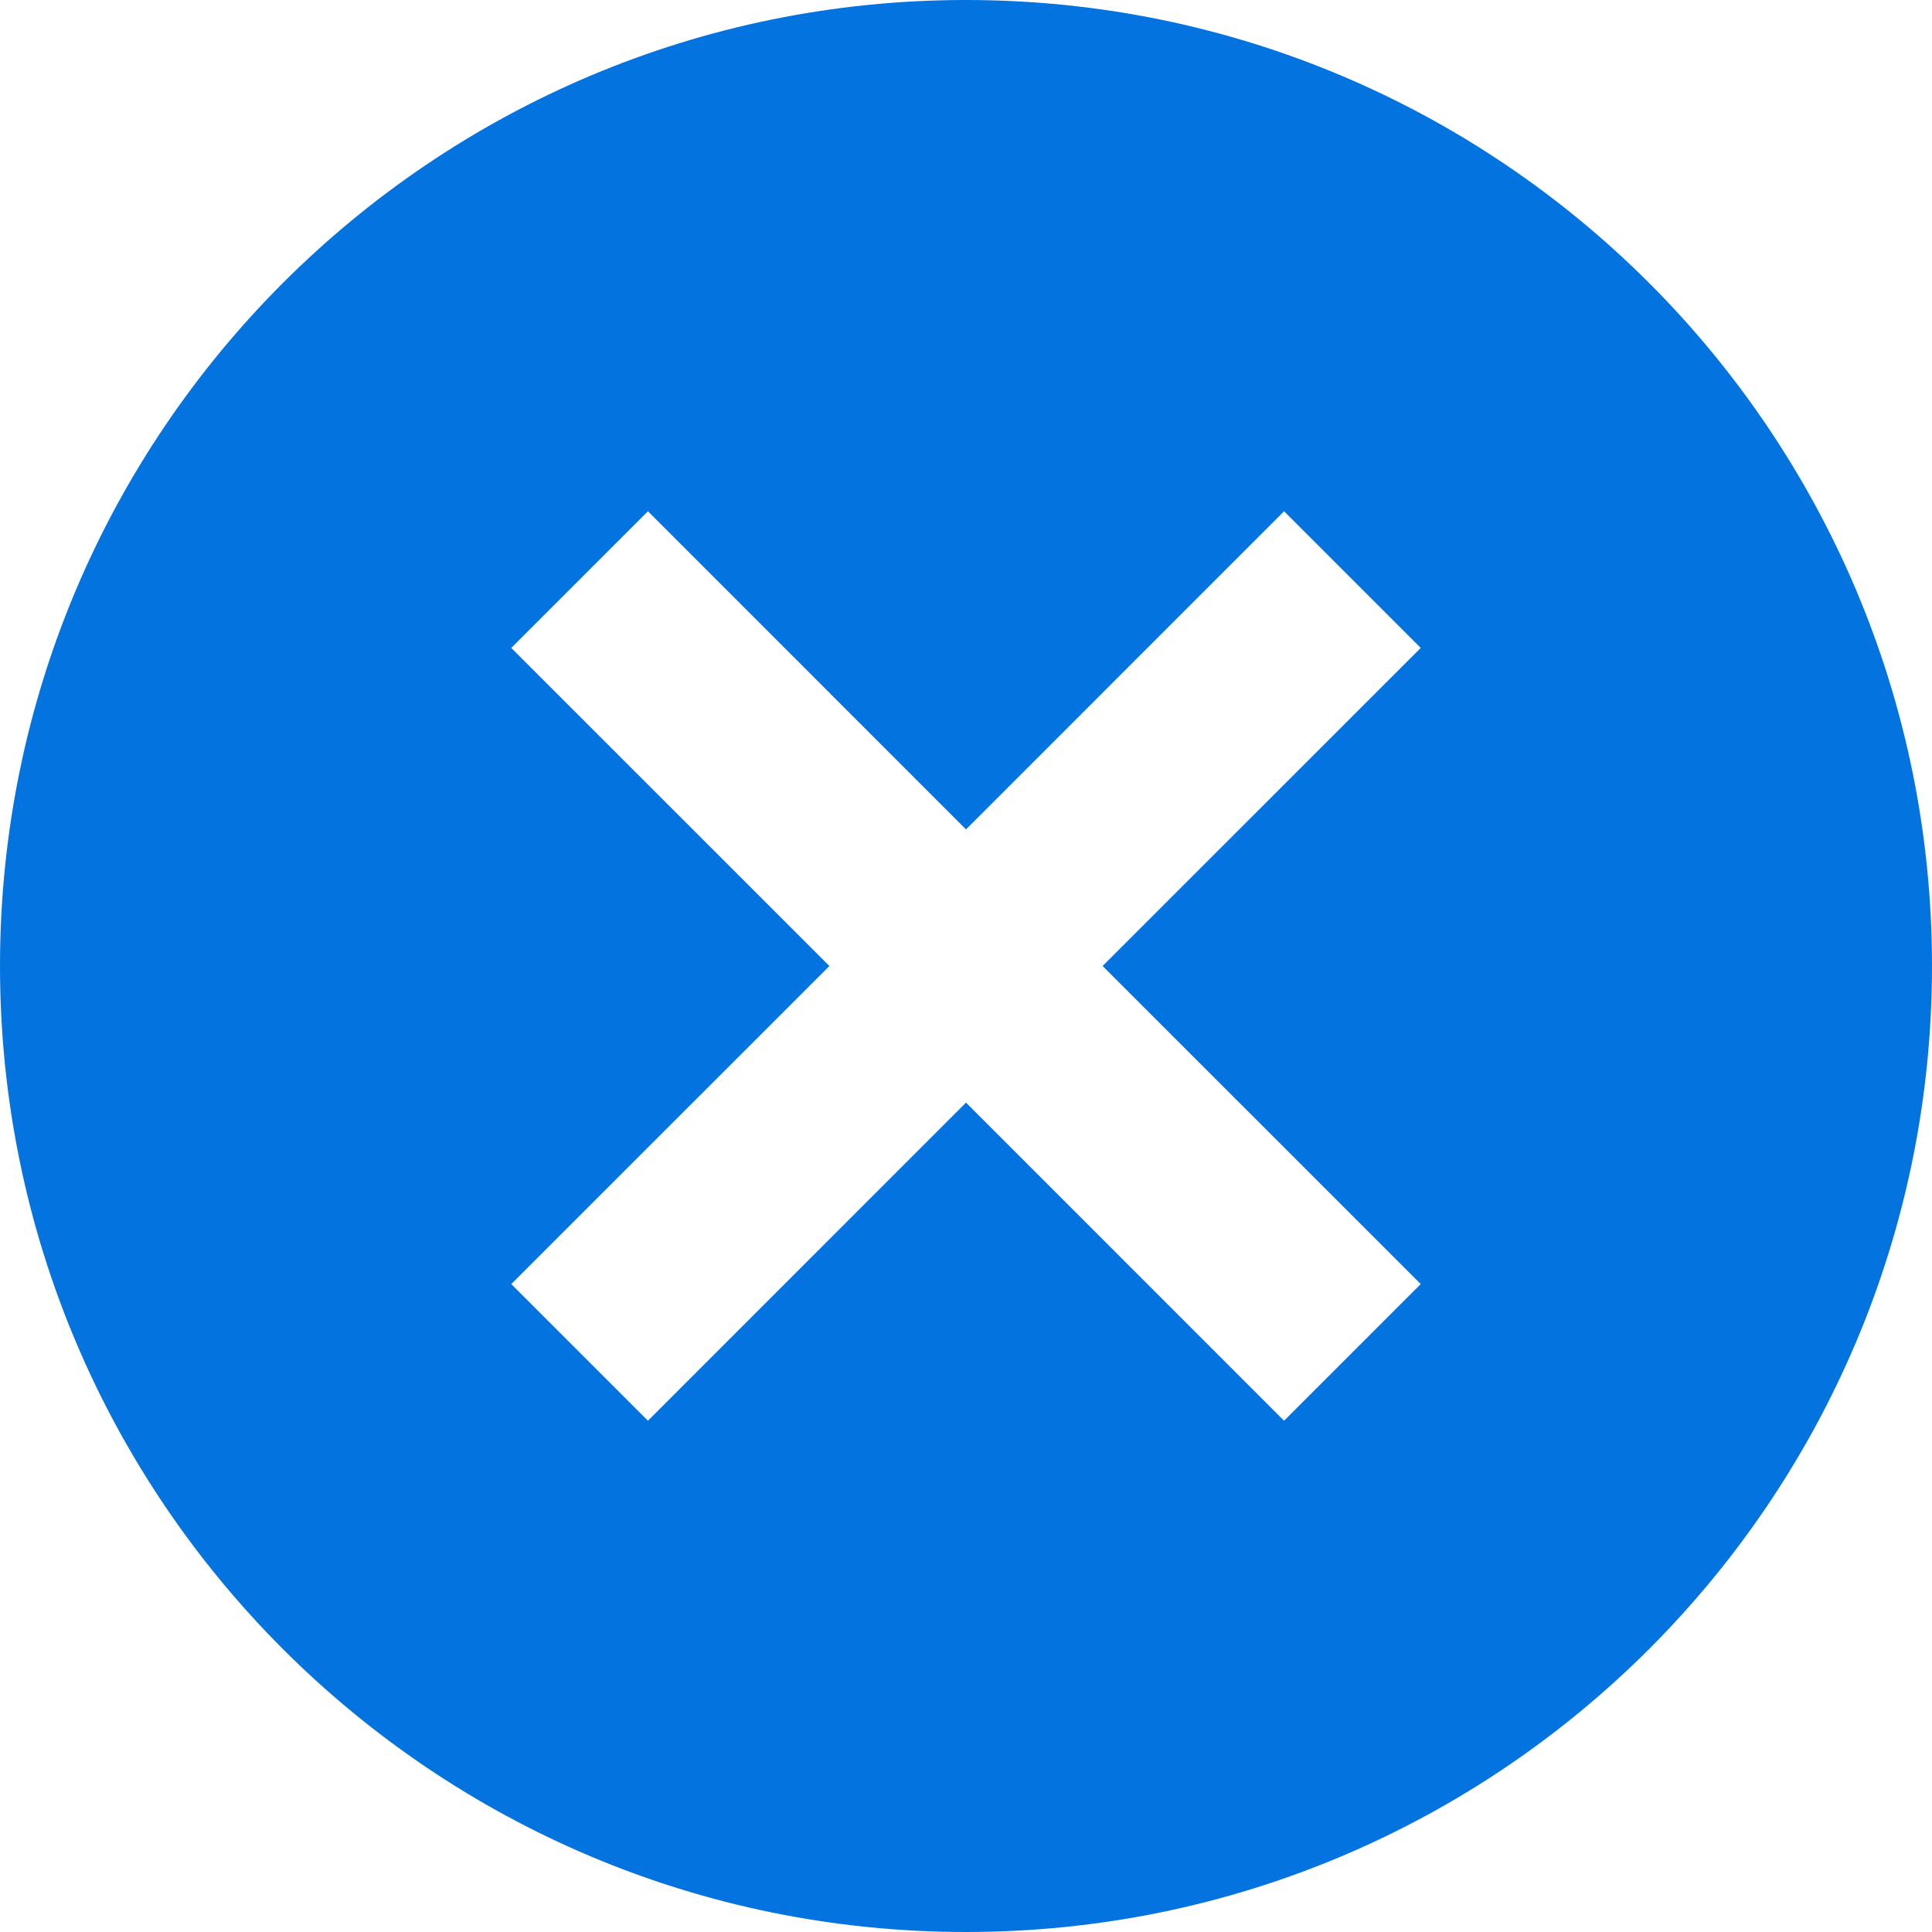
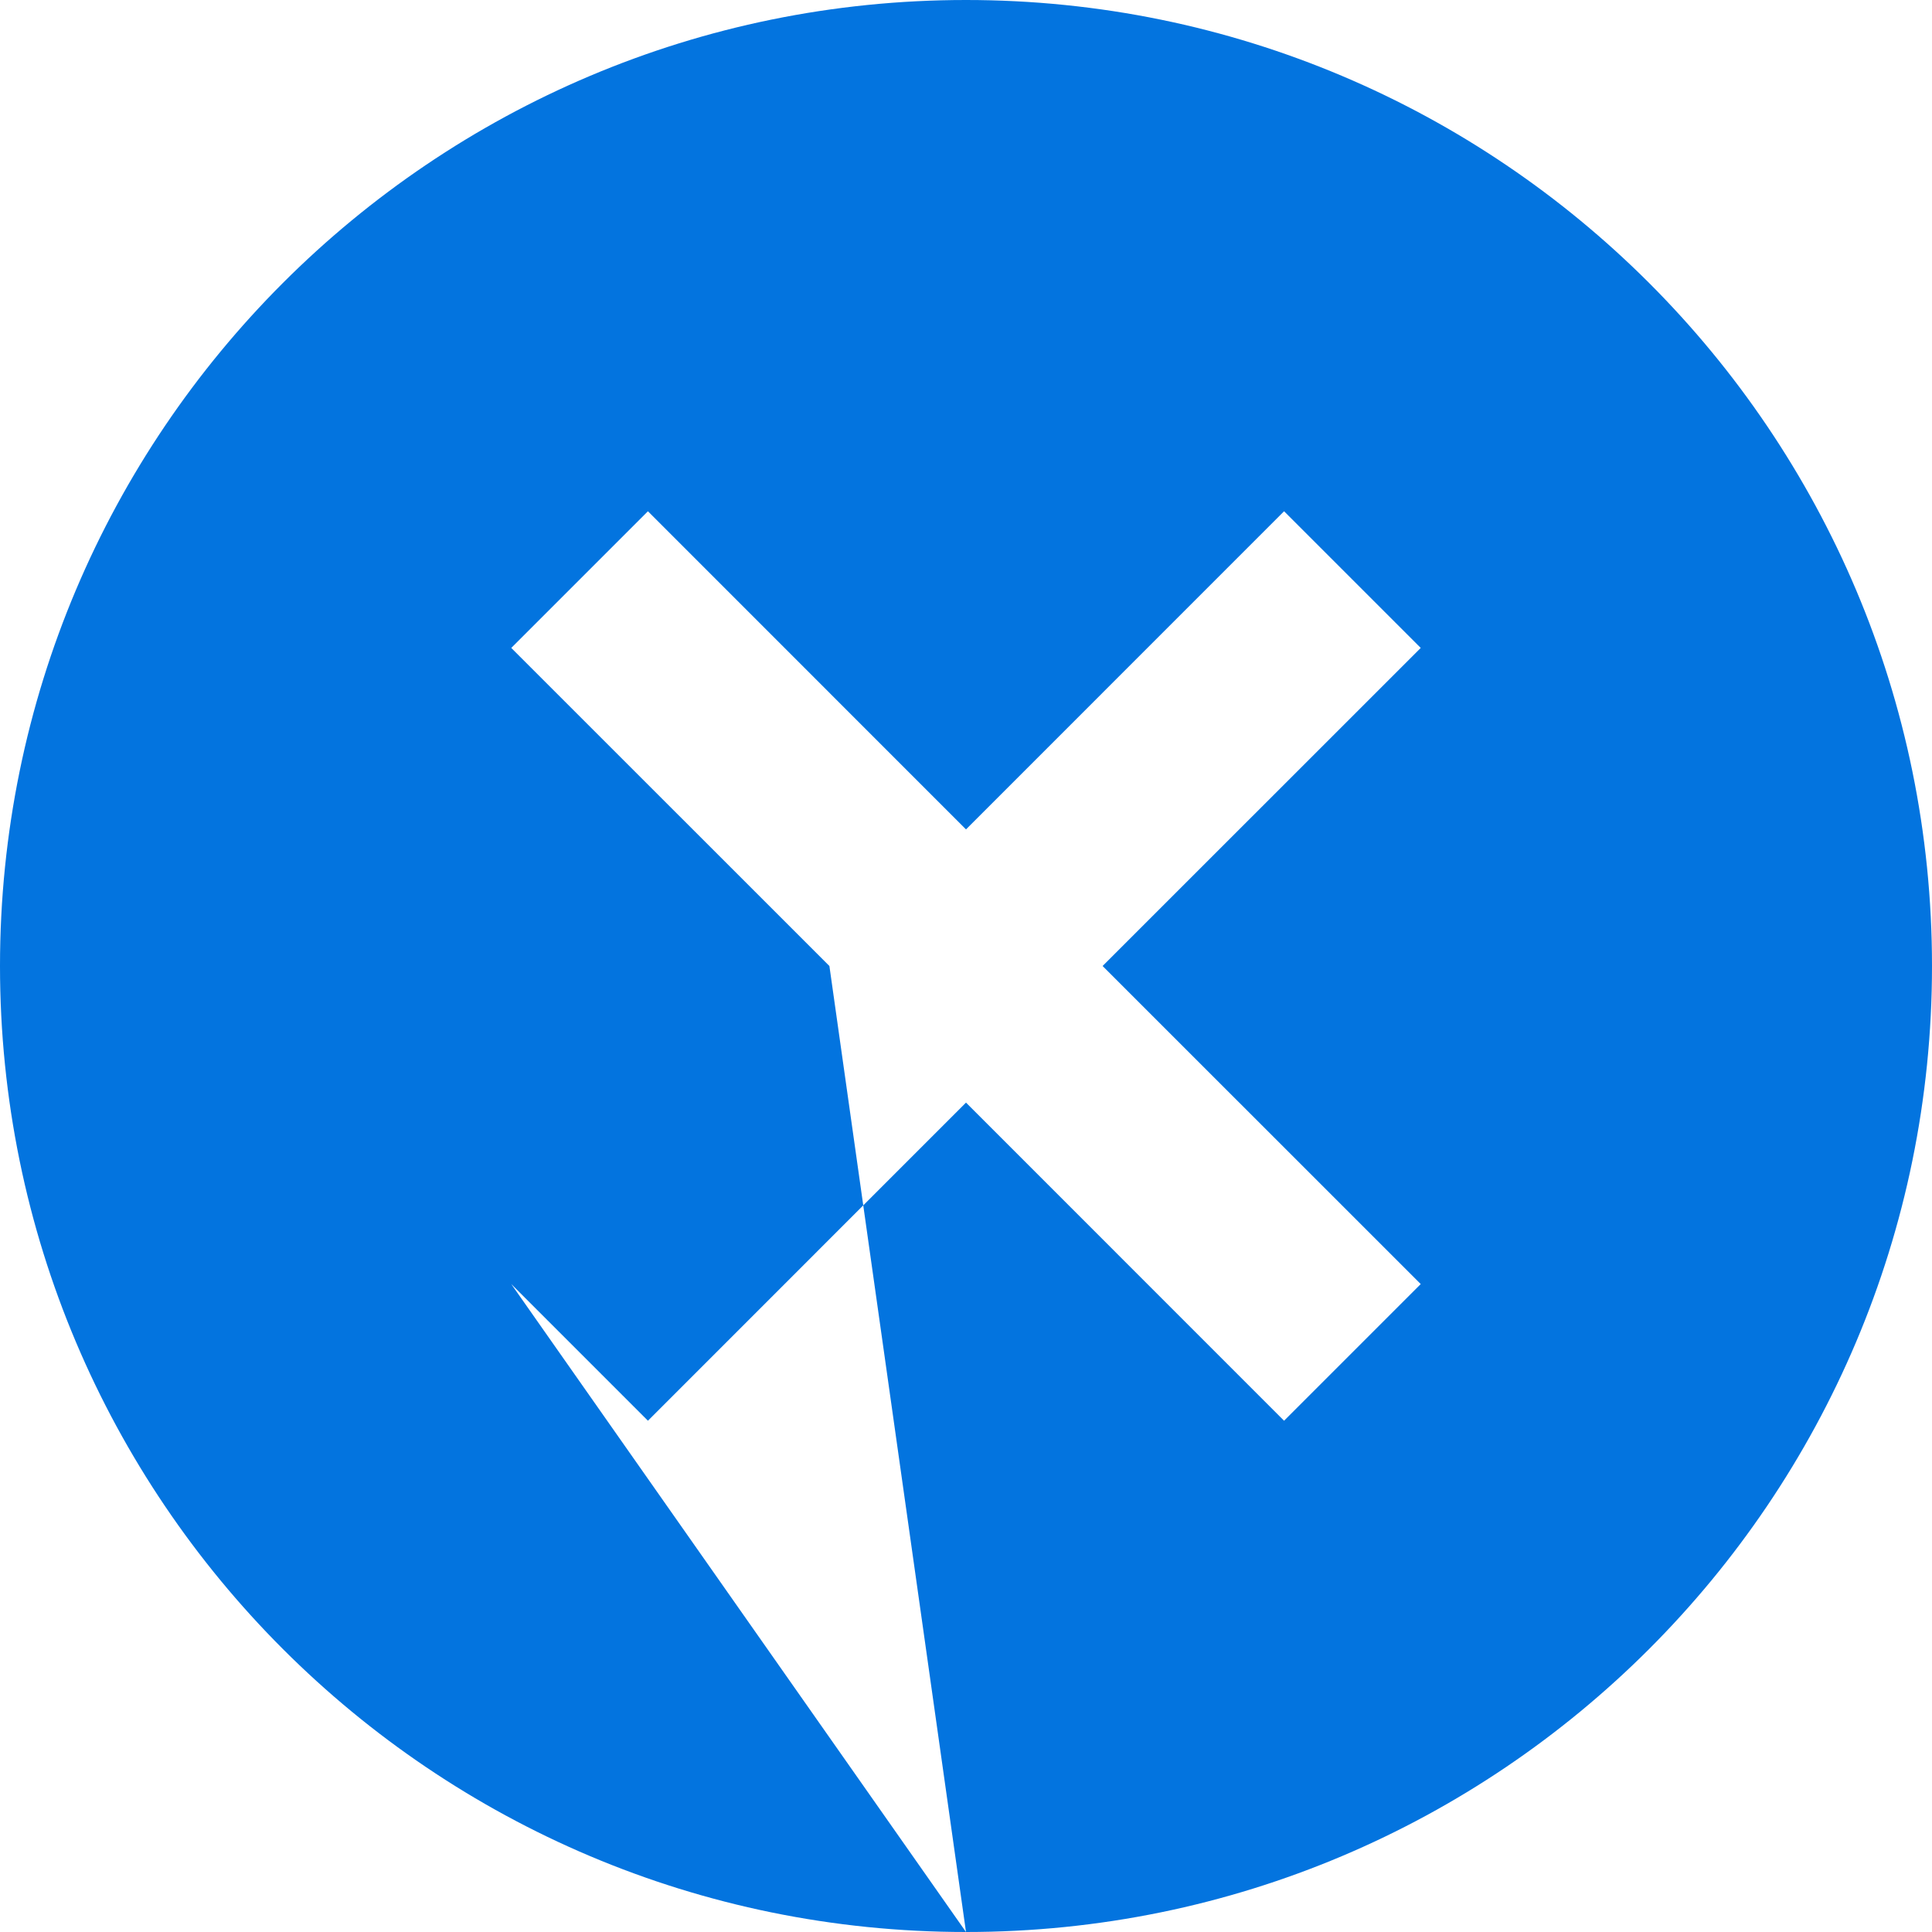
<svg xmlns="http://www.w3.org/2000/svg" width="27" height="27" viewBox="0 0 27 27" fill="none">
-   <path fill-rule="evenodd" clip-rule="evenodd" d="M13.5 27C20.956 27 27 20.956 27 13.5C27 6.044 20.956 0 13.5 0C6.044 0 0 6.044 0 13.5C0 20.956 6.044 27 13.5 27ZM11.591 13.5L7.145 17.945L9.055 19.855L13.5 15.409L17.945 19.855L19.855 17.945L15.409 13.5L19.855 9.055L17.945 7.145L13.5 11.591L9.055 7.145L7.145 9.055L11.591 13.5Z" fill="#0374DF" />
+   <path fill-rule="evenodd" clip-rule="evenodd" d="M13.5 27C20.956 27 27 20.956 27 13.5C27 6.044 20.956 0 13.5 0C6.044 0 0 6.044 0 13.5C0 20.956 6.044 27 13.5 27ZL7.145 17.945L9.055 19.855L13.5 15.409L17.945 19.855L19.855 17.945L15.409 13.5L19.855 9.055L17.945 7.145L13.5 11.591L9.055 7.145L7.145 9.055L11.591 13.5Z" fill="#0374DF" />
</svg>